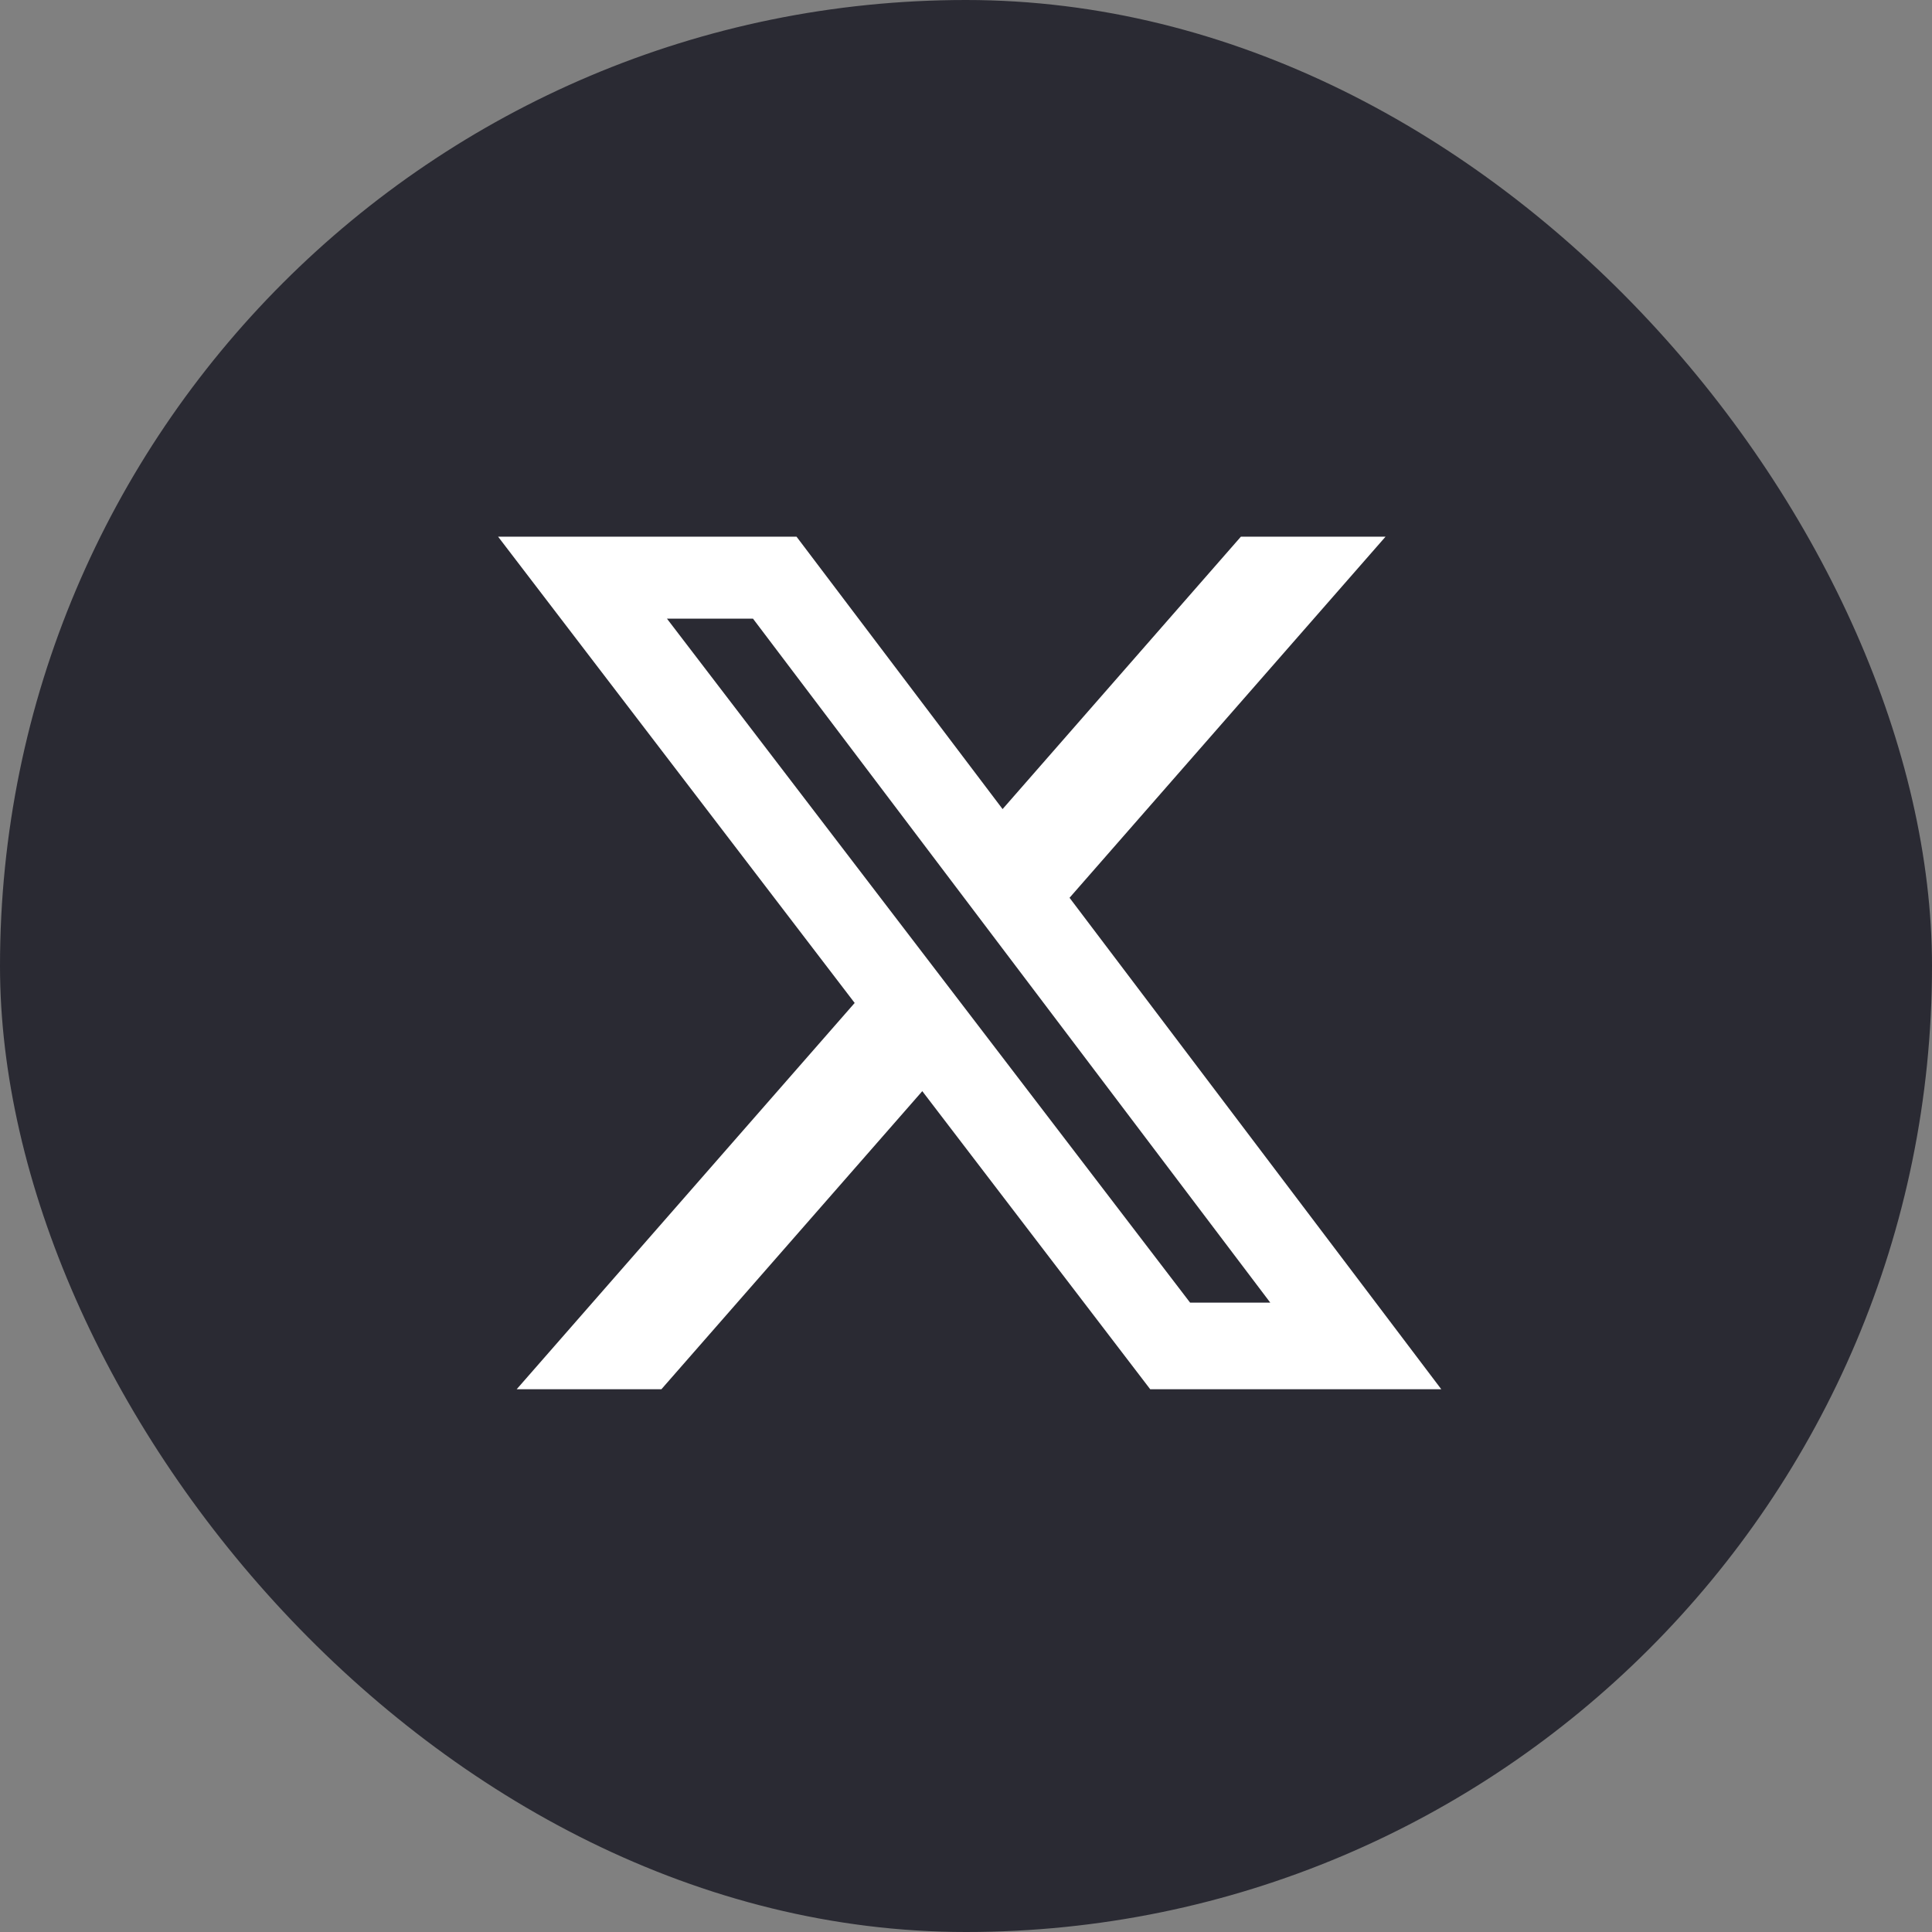
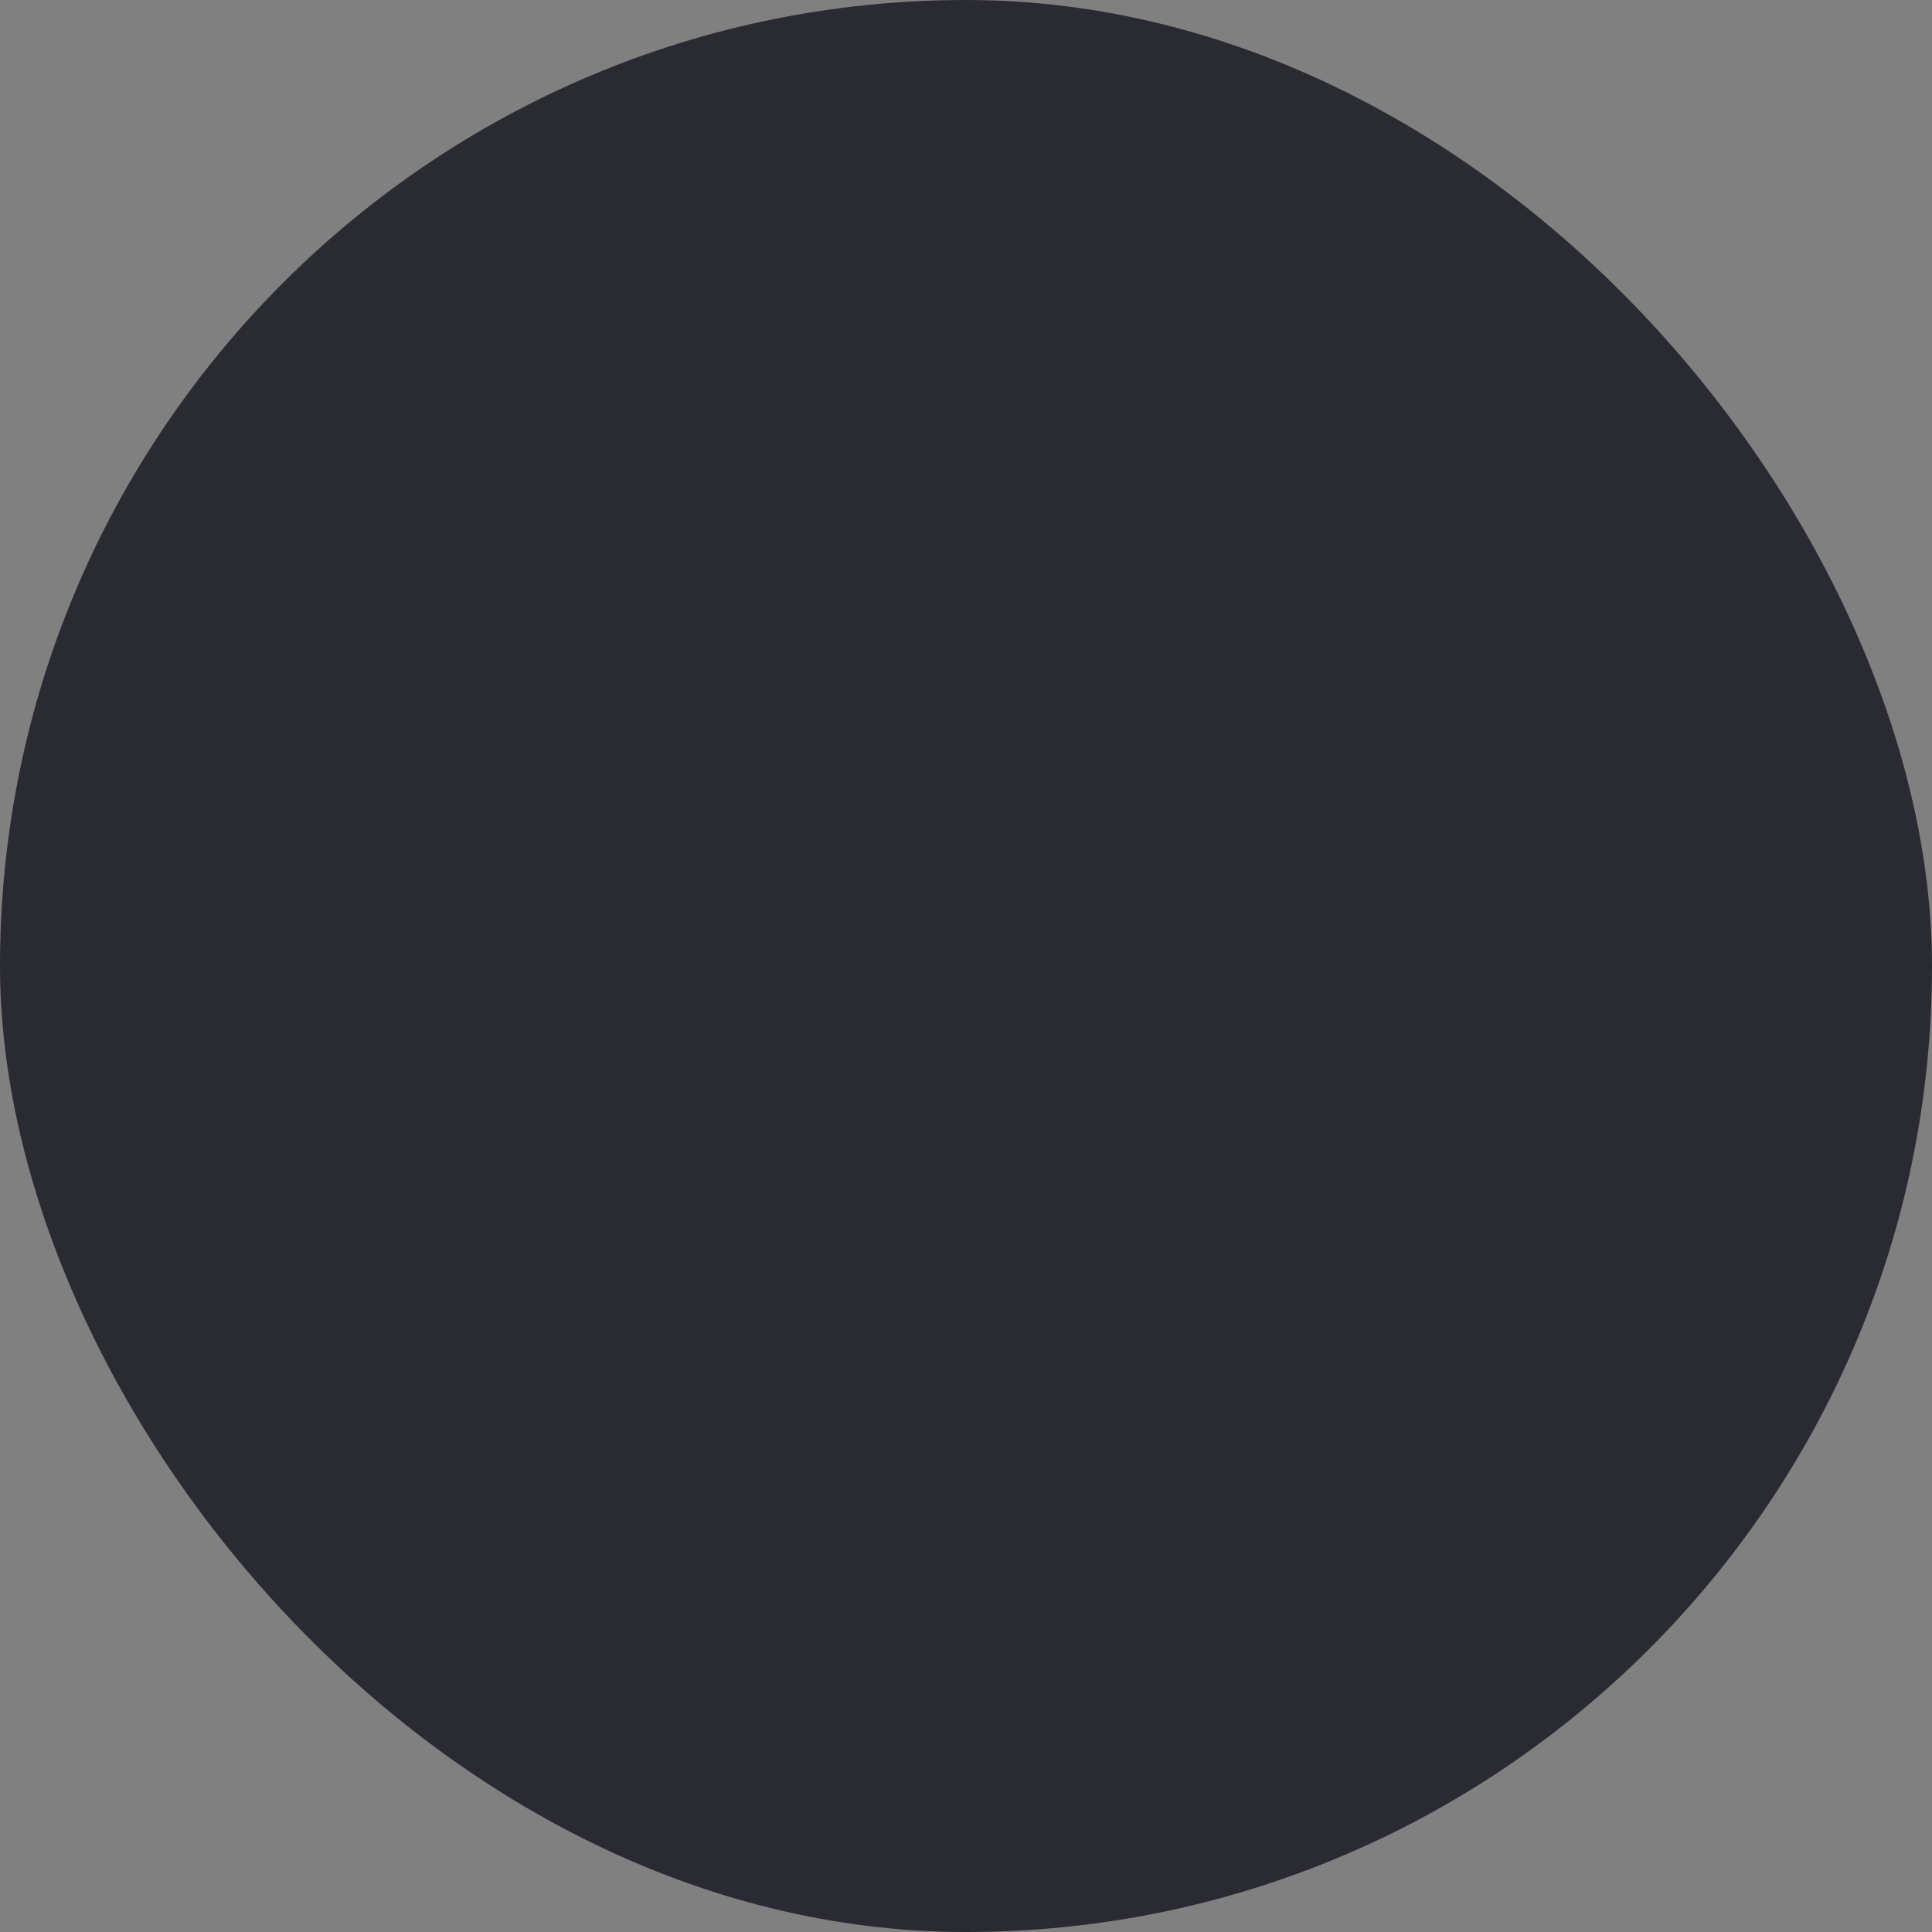
<svg xmlns="http://www.w3.org/2000/svg" width="32" height="32" viewBox="0 0 32 32" fill="none">
  <rect x="0" y="0" width="32" height="32" fill="#808080" stroke="none" />
  <rect width="32" height="32" rx="16" fill="#2A2A33" />
  <g clip-path="url(#clip0_377_21413)">
-     <path d="M20.553 8.889H22.949L17.715 14.87L23.872 23.01H19.051L15.276 18.073L10.955 23.01H8.558L14.156 16.612L8.25 8.889H13.193L16.606 13.401L20.553 8.889ZM19.712 21.576H21.04L12.472 10.247H11.047L19.712 21.576Z" fill="white" />
-   </g>
+     </g>
  <defs>
    <clipPath id="clip0_377_21413">
-       <rect width="16" height="14.222" fill="white" transform="translate(8.25 8.889)" />
-     </clipPath>
+       </clipPath>
  </defs>
</svg>